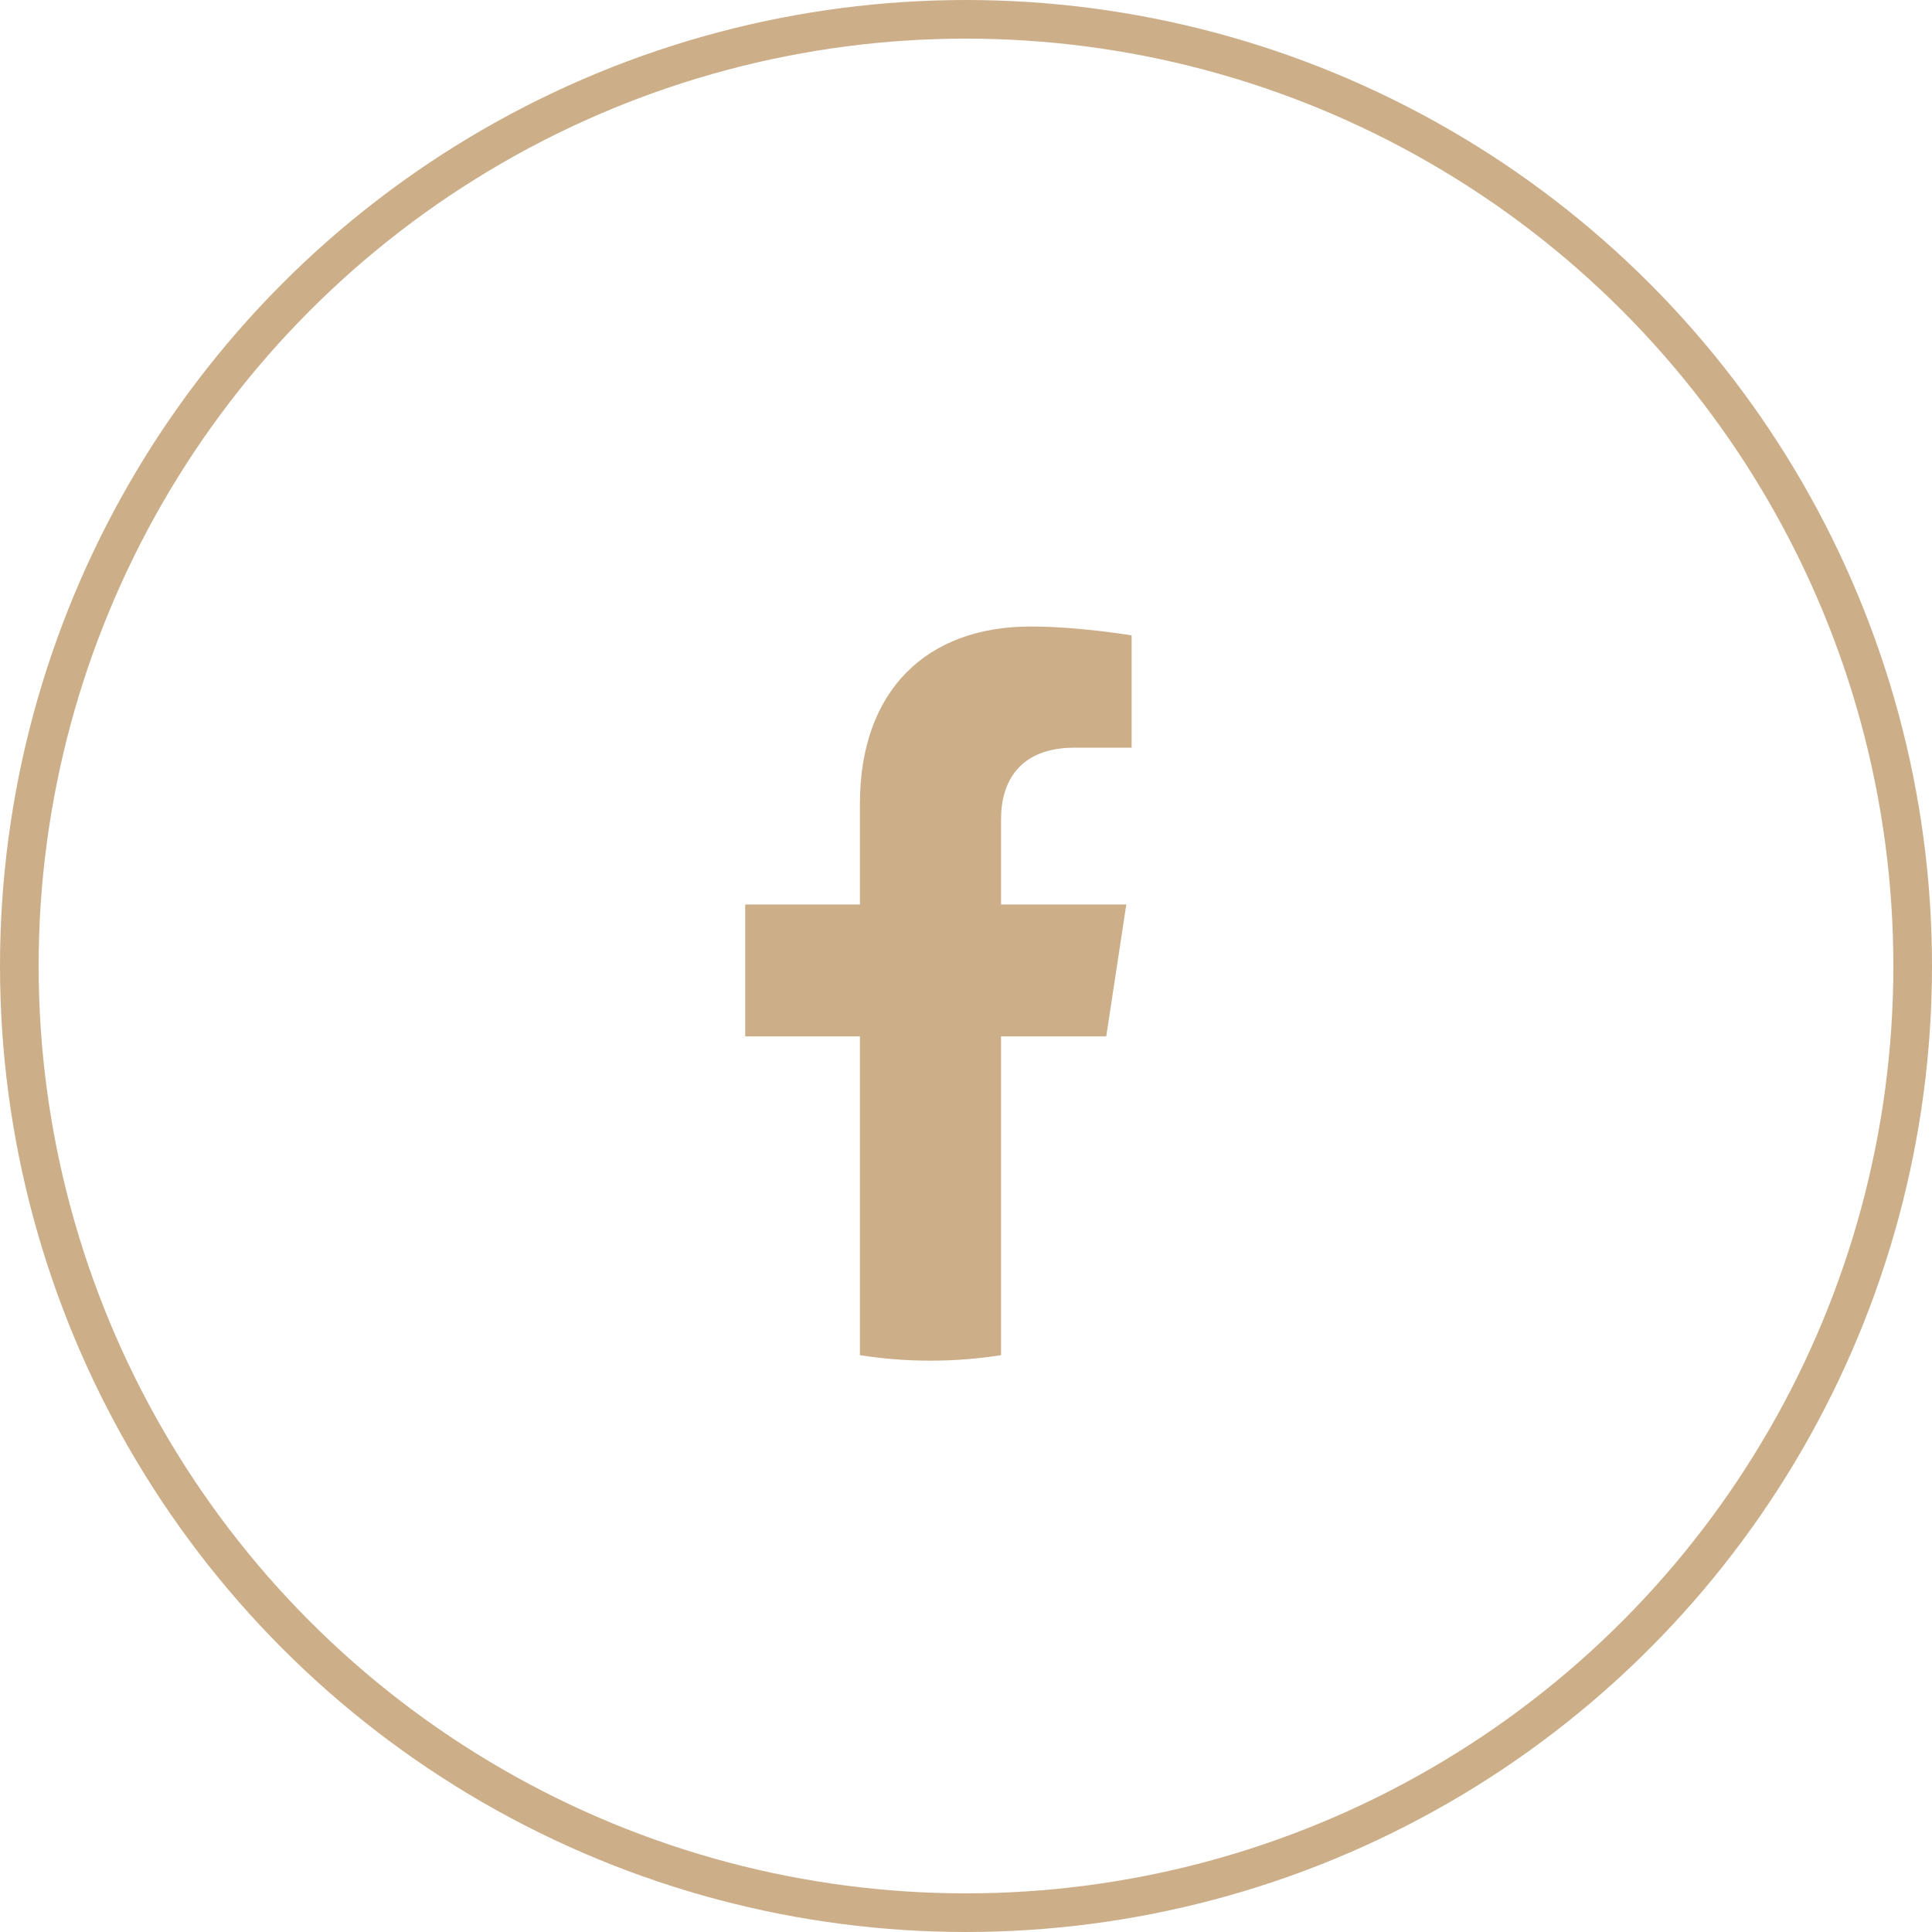
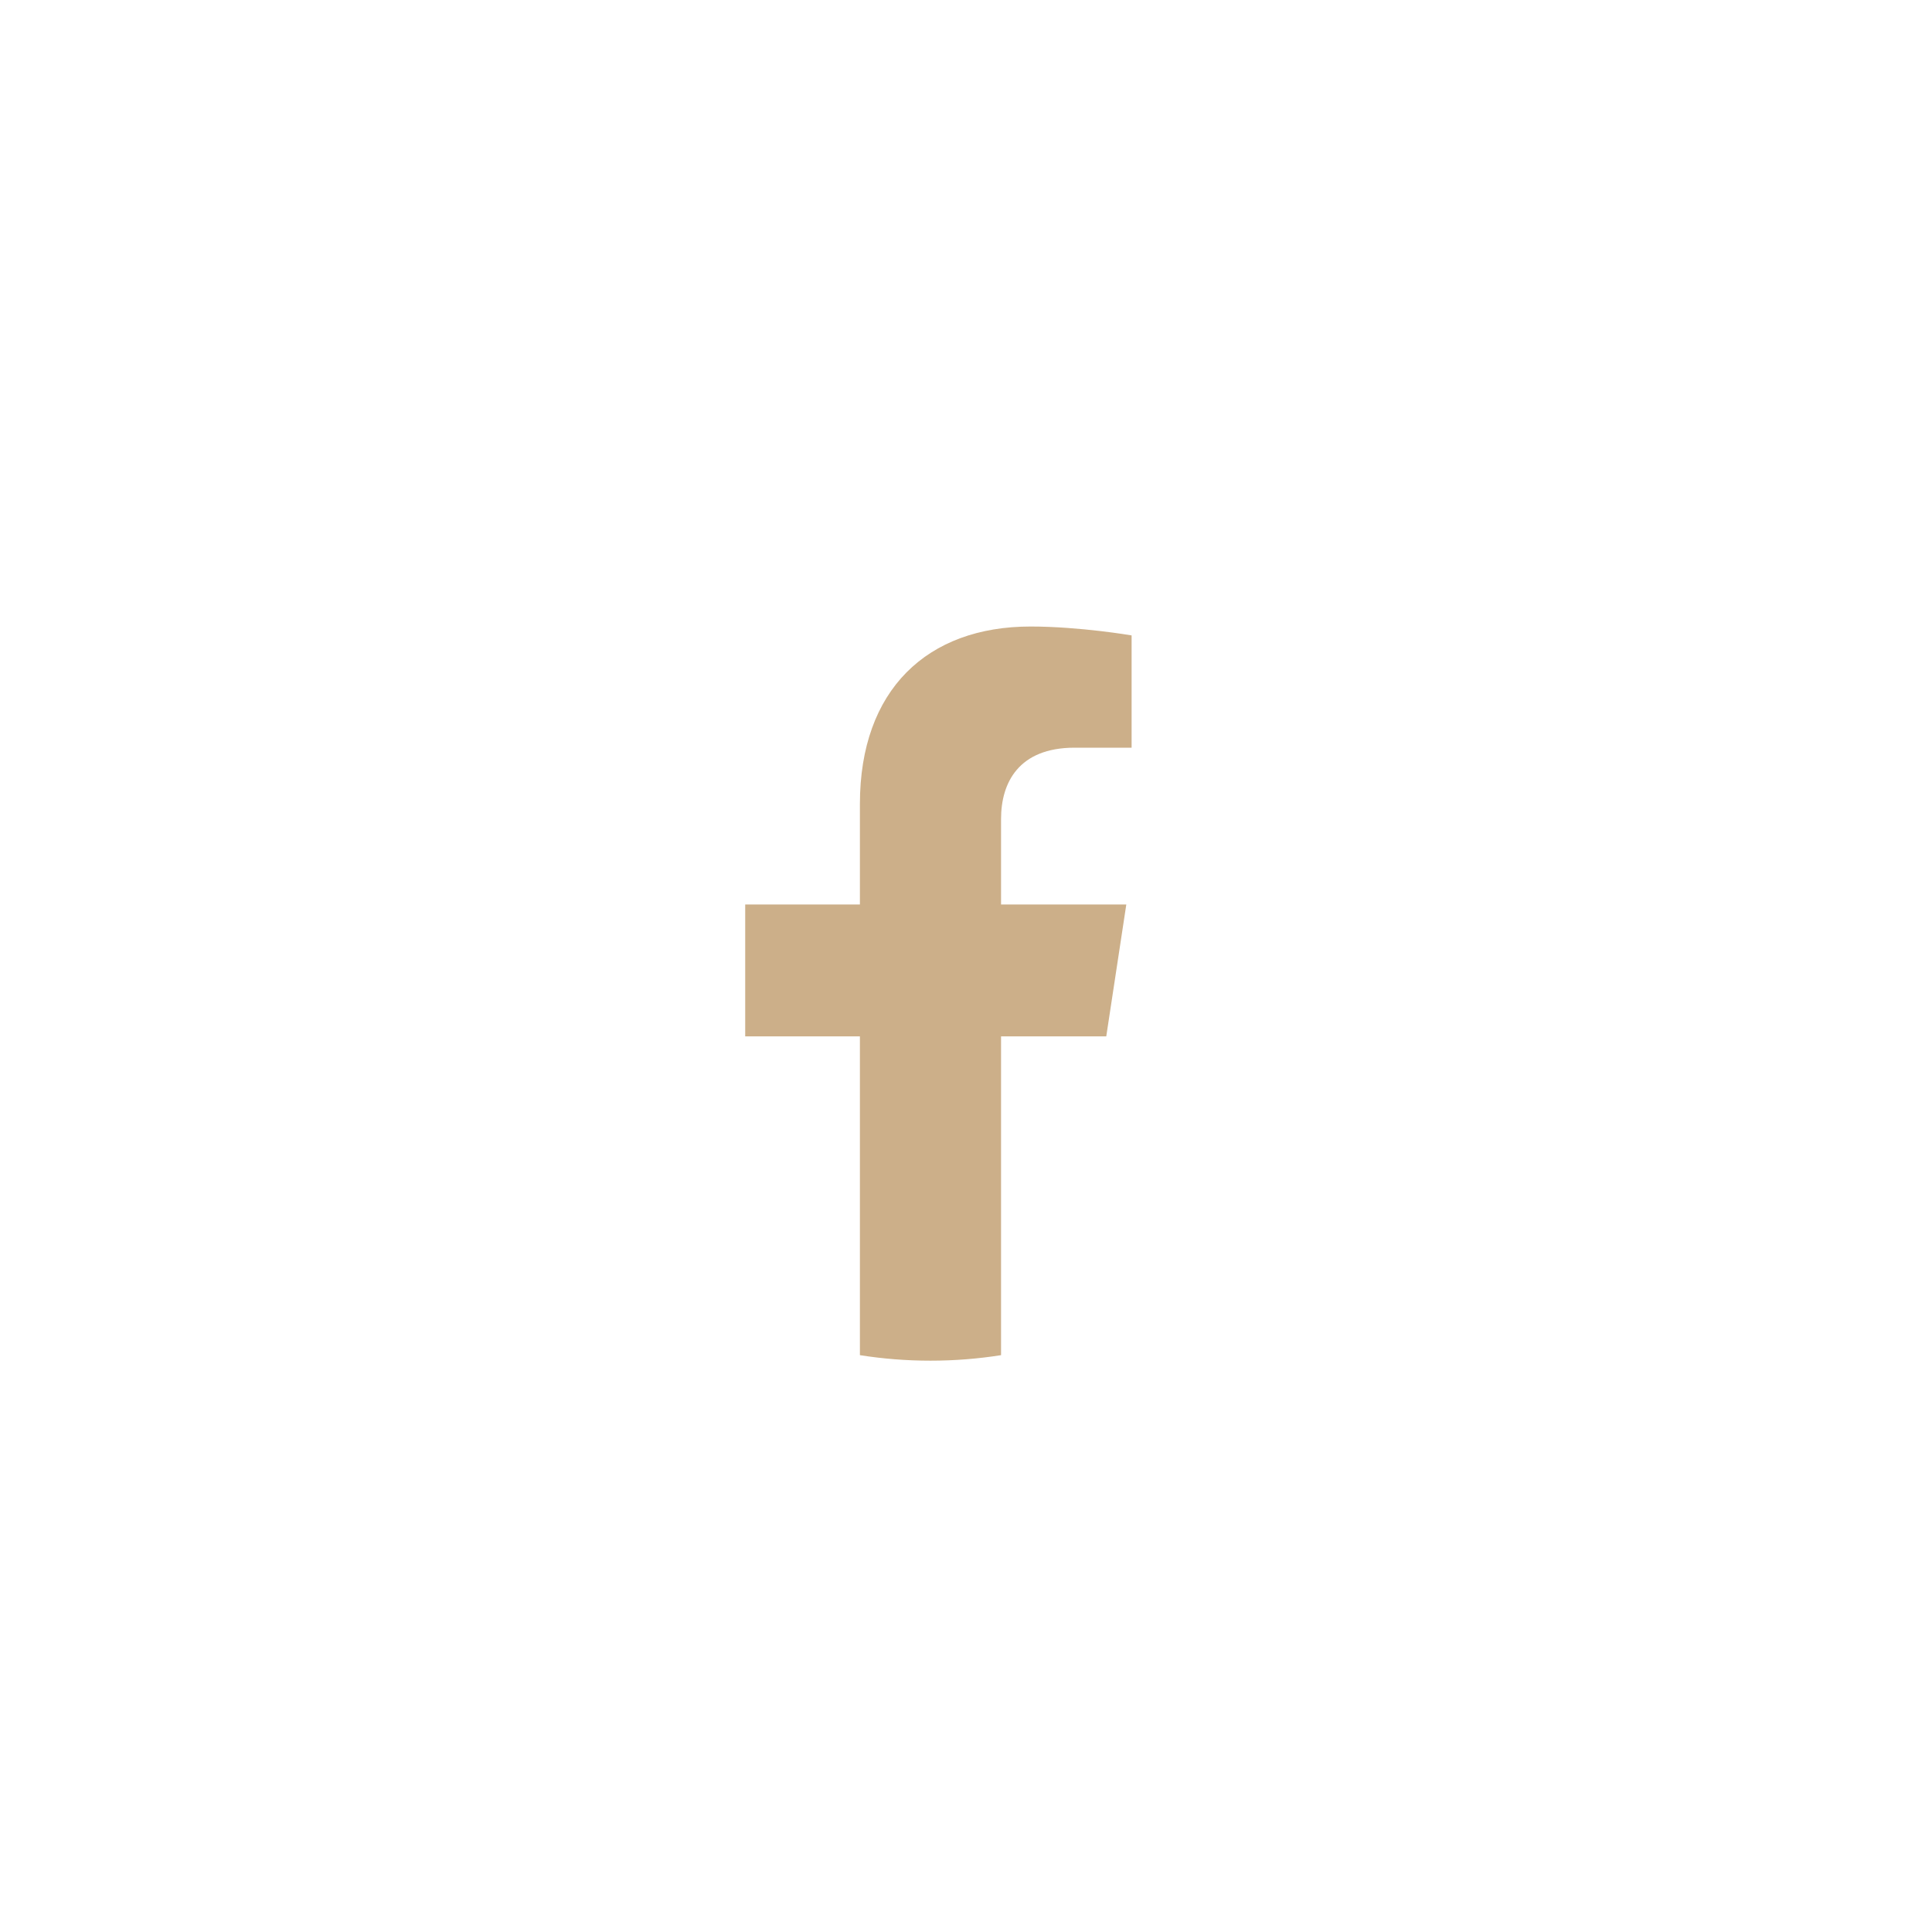
<svg xmlns="http://www.w3.org/2000/svg" width="35" height="35" viewBox="0 0 35 35" fill="none">
-   <circle cx="17.5" cy="17.5" r="17.15" stroke="#CCAF89" stroke-width="0.7" />
  <path d="M20.041 18.775L20.404 16.386H18.135V14.836C18.135 14.183 18.451 13.545 19.468 13.545H20.5V11.511C20.5 11.511 19.564 11.35 18.669 11.35C16.799 11.35 15.578 12.495 15.578 14.565V16.386H13.5V18.775H15.578V24.55C15.995 24.616 16.422 24.65 16.856 24.65C17.291 24.65 17.718 24.616 18.135 24.55V18.775H20.041Z" fill="#CCAF89" />
</svg>